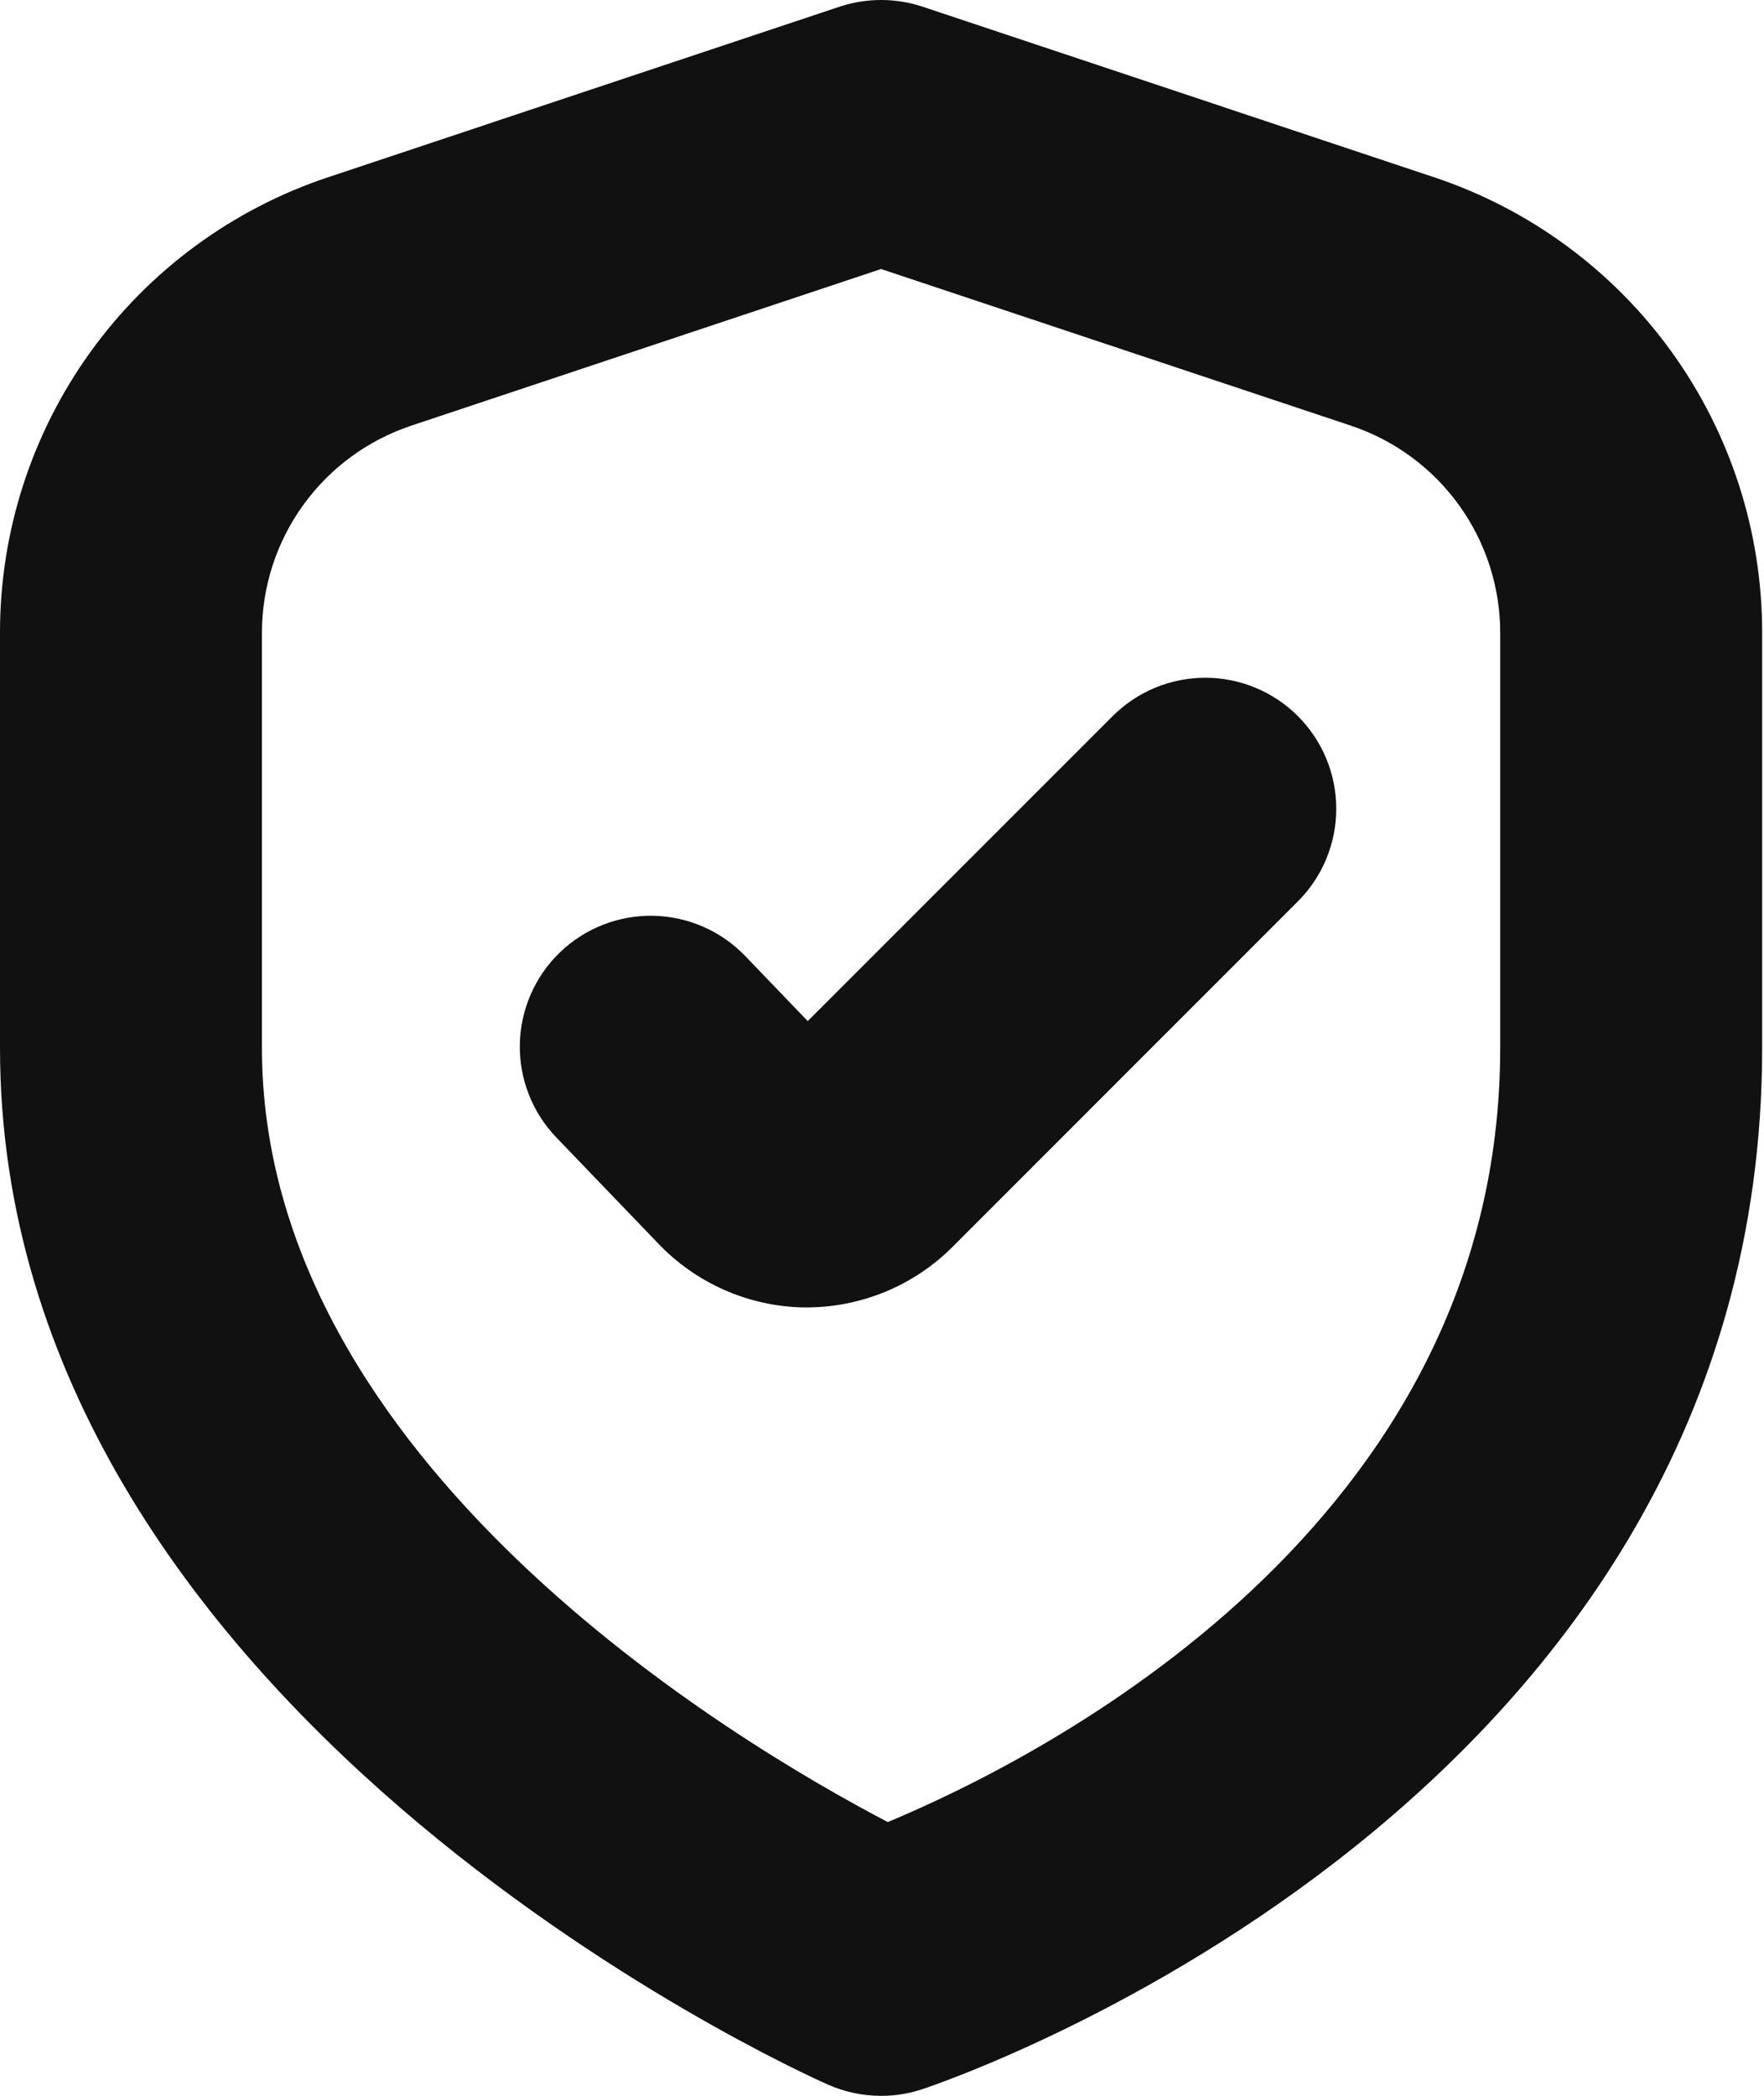
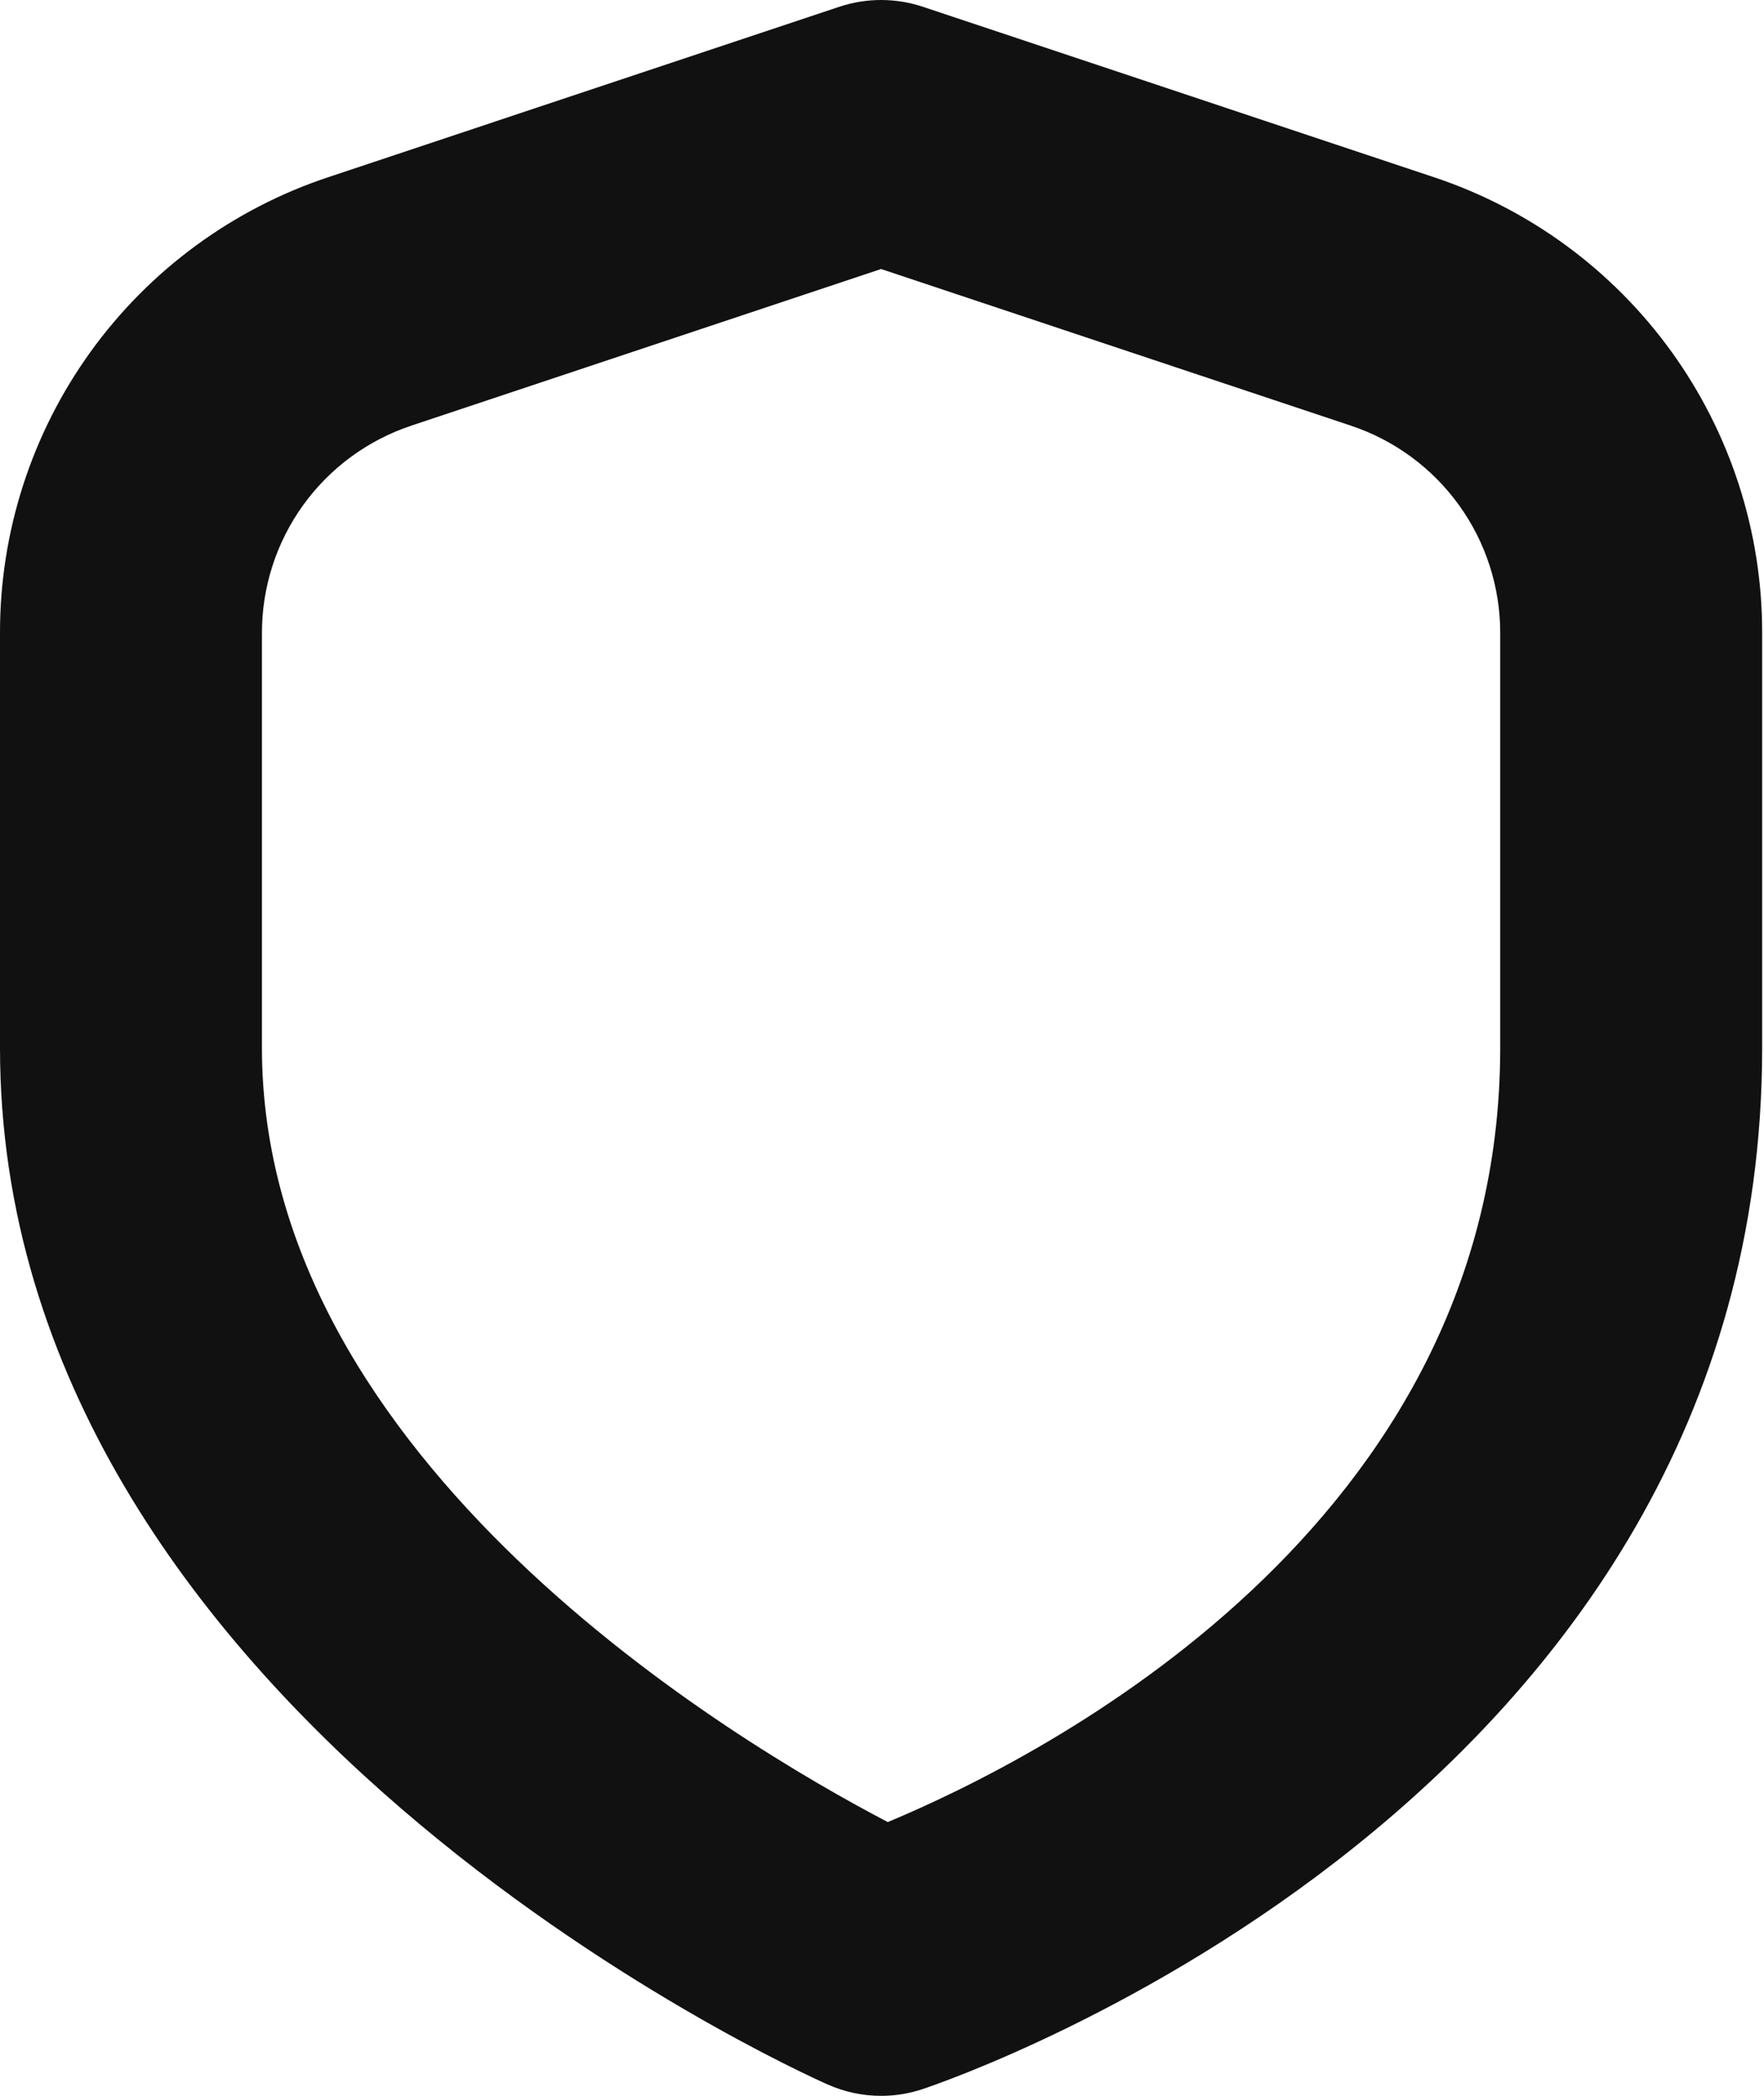
<svg xmlns="http://www.w3.org/2000/svg" width="431" height="512" viewBox="0 0 431 512" fill="none">
-   <path d="M197.355 249.44L182.059 233.525C176.178 227.412 168.111 223.884 159.631 223.716C151.15 223.548 142.95 226.754 136.832 232.629C133.802 235.541 131.375 239.022 129.69 242.872C128.006 246.722 127.096 250.866 127.012 255.068C126.929 259.269 127.674 263.446 129.206 267.36C130.737 271.274 133.024 274.847 135.936 277.877L160.661 303.605C165.265 308.479 170.795 312.386 176.927 315.097C183.059 317.807 189.67 319.268 196.373 319.392H197.163C210.452 319.353 223.191 314.08 232.619 304.715L317.12 220.192C323.119 214.191 326.489 206.053 326.489 197.568C326.489 189.083 323.119 180.945 317.12 174.944C314.148 171.97 310.62 169.611 306.736 168.002C302.852 166.392 298.689 165.564 294.485 165.564C290.281 165.564 286.119 166.392 282.235 168.002C278.351 169.611 274.823 171.97 271.851 174.944L197.355 249.44Z" fill="#111111" />
  <path d="M215.275 511.989C210.799 511.991 206.373 511.053 202.283 509.237C193.941 505.589 6.82485e-05 417.461 6.82485e-05 255.989V154.592C-0.027 129.958 7.712 105.942 22.116 85.958C36.52 65.974 56.856 51.039 80.235 43.275L205.141 1.632C211.722 -0.544 218.828 -0.544 225.408 1.632L350.315 43.275C373.691 51.042 394.026 65.978 408.429 85.961C422.833 105.945 430.573 129.959 430.549 154.592V255.989C430.549 439.84 233.771 507.552 225.408 510.347C222.142 511.44 218.719 511.994 215.275 511.989ZM215.275 65.717L100.48 103.989C89.858 107.527 80.618 114.319 74.07 123.401C67.523 132.483 64 143.396 64 154.592V255.989C64 357.003 179.648 425.632 216.917 445.109C254.4 429.472 366.549 372.939 366.549 255.989V154.592C366.55 143.396 363.027 132.483 356.479 123.401C349.932 114.319 340.692 107.527 330.069 103.989L215.275 65.717Z" fill="#111111" />
</svg>